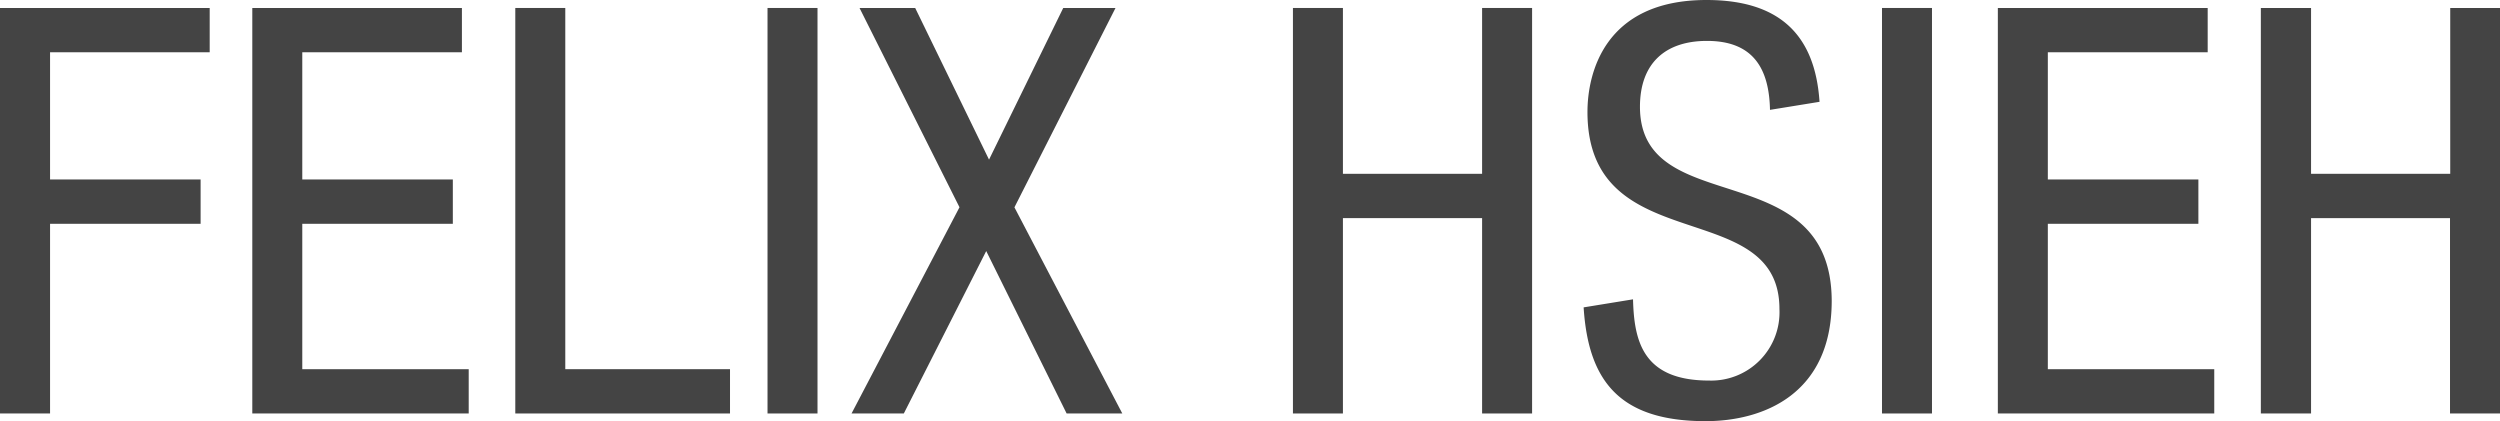
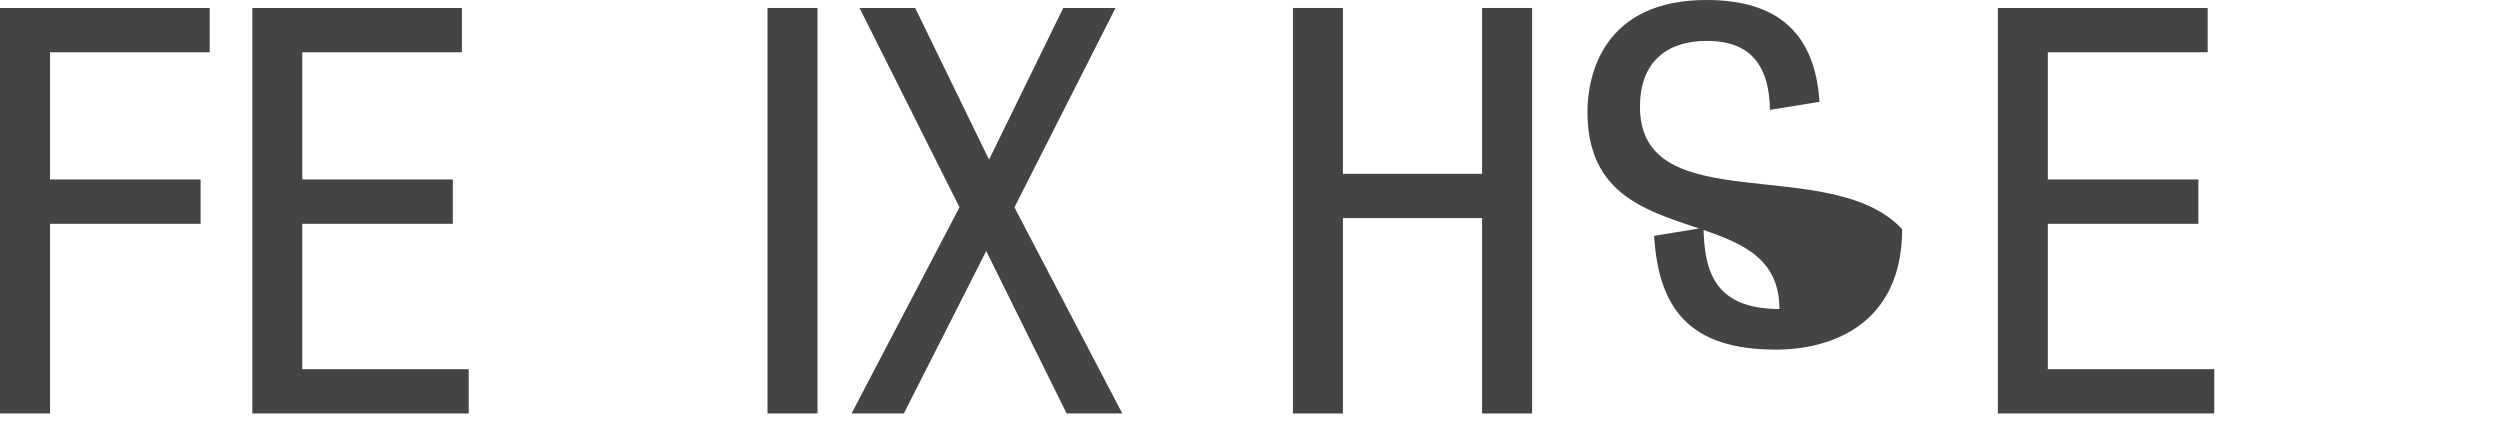
<svg xmlns="http://www.w3.org/2000/svg" id="Layer_1" data-name="Layer 1" viewBox="0 0 338.59 57.08">
  <defs>
    <style>.a{fill:#444;}</style>
  </defs>
  <title>FELIX HSIEH</title>
  <path class="a" d="M0,1.08H28.4v6H6.78V24.31H27.17v6H6.78V56H0Z" />
  <path class="a" d="M34.17,1.08H62.56v6H40.94V24.31H61.33v6H40.94V50H63.48v6H34.17Z" />
-   <path class="a" d="M69.79,1.08h6.77V50H98.87v6H69.79Z" />
  <path class="a" d="M103.95,1.08h6.77V56h-6.77Z" />
  <path class="a" d="M116.41,1.08h7.54l10,20.54L144,1.08h7.08l-13.69,27L152,56h-7.54L133.57,34,122.41,56h-7.08l14.62-27.93Z" />
  <path class="a" d="M207.5,56h-6.77V29.54H181.88V56h-6.77V1.08h6.77V23.54h18.85V1.08h6.77Z" />
-   <path class="a" d="M222.11,14.46c0-5.85,3.39-8.92,9.08-8.92,6.3,0,8.42,3.8,8.53,9.34l6.71-1.09C245.83,4.71,241,0,231.12,0,217.19,0,215,10.08,215,15.16,215,35.31,241,26.31,241,41.85a9.25,9.25,0,0,1-9.54,9.69c-9,0-10.14-5.39-10.29-11l-6.69,1.09c.63,9.88,4.78,15.41,16.52,15.41,7.77,0,17.08-3.62,17.08-16.31C248,20.69,222.11,29.93,222.11,14.46Z" />
-   <path class="a" d="M254.89,1.08h6.77V56h-6.77Z" />
+   <path class="a" d="M222.11,14.46c0-5.85,3.39-8.92,9.08-8.92,6.3,0,8.42,3.8,8.53,9.34l6.71-1.09C245.83,4.71,241,0,231.12,0,217.19,0,215,10.08,215,15.16,215,35.31,241,26.31,241,41.85c-9,0-10.14-5.39-10.29-11l-6.69,1.09c.63,9.88,4.78,15.41,16.52,15.41,7.77,0,17.08-3.62,17.08-16.31C248,20.69,222.11,29.93,222.11,14.46Z" />
  <path class="a" d="M270.58,1.08H299v6H277.35V24.31h20.39v6H277.35V50h22.54v6H270.58Z" />
-   <path class="a" d="M338.59,56h-6.77V29.54H313V56H306.2V1.08H313V23.54h18.85V1.08h6.77Z" />
</svg>